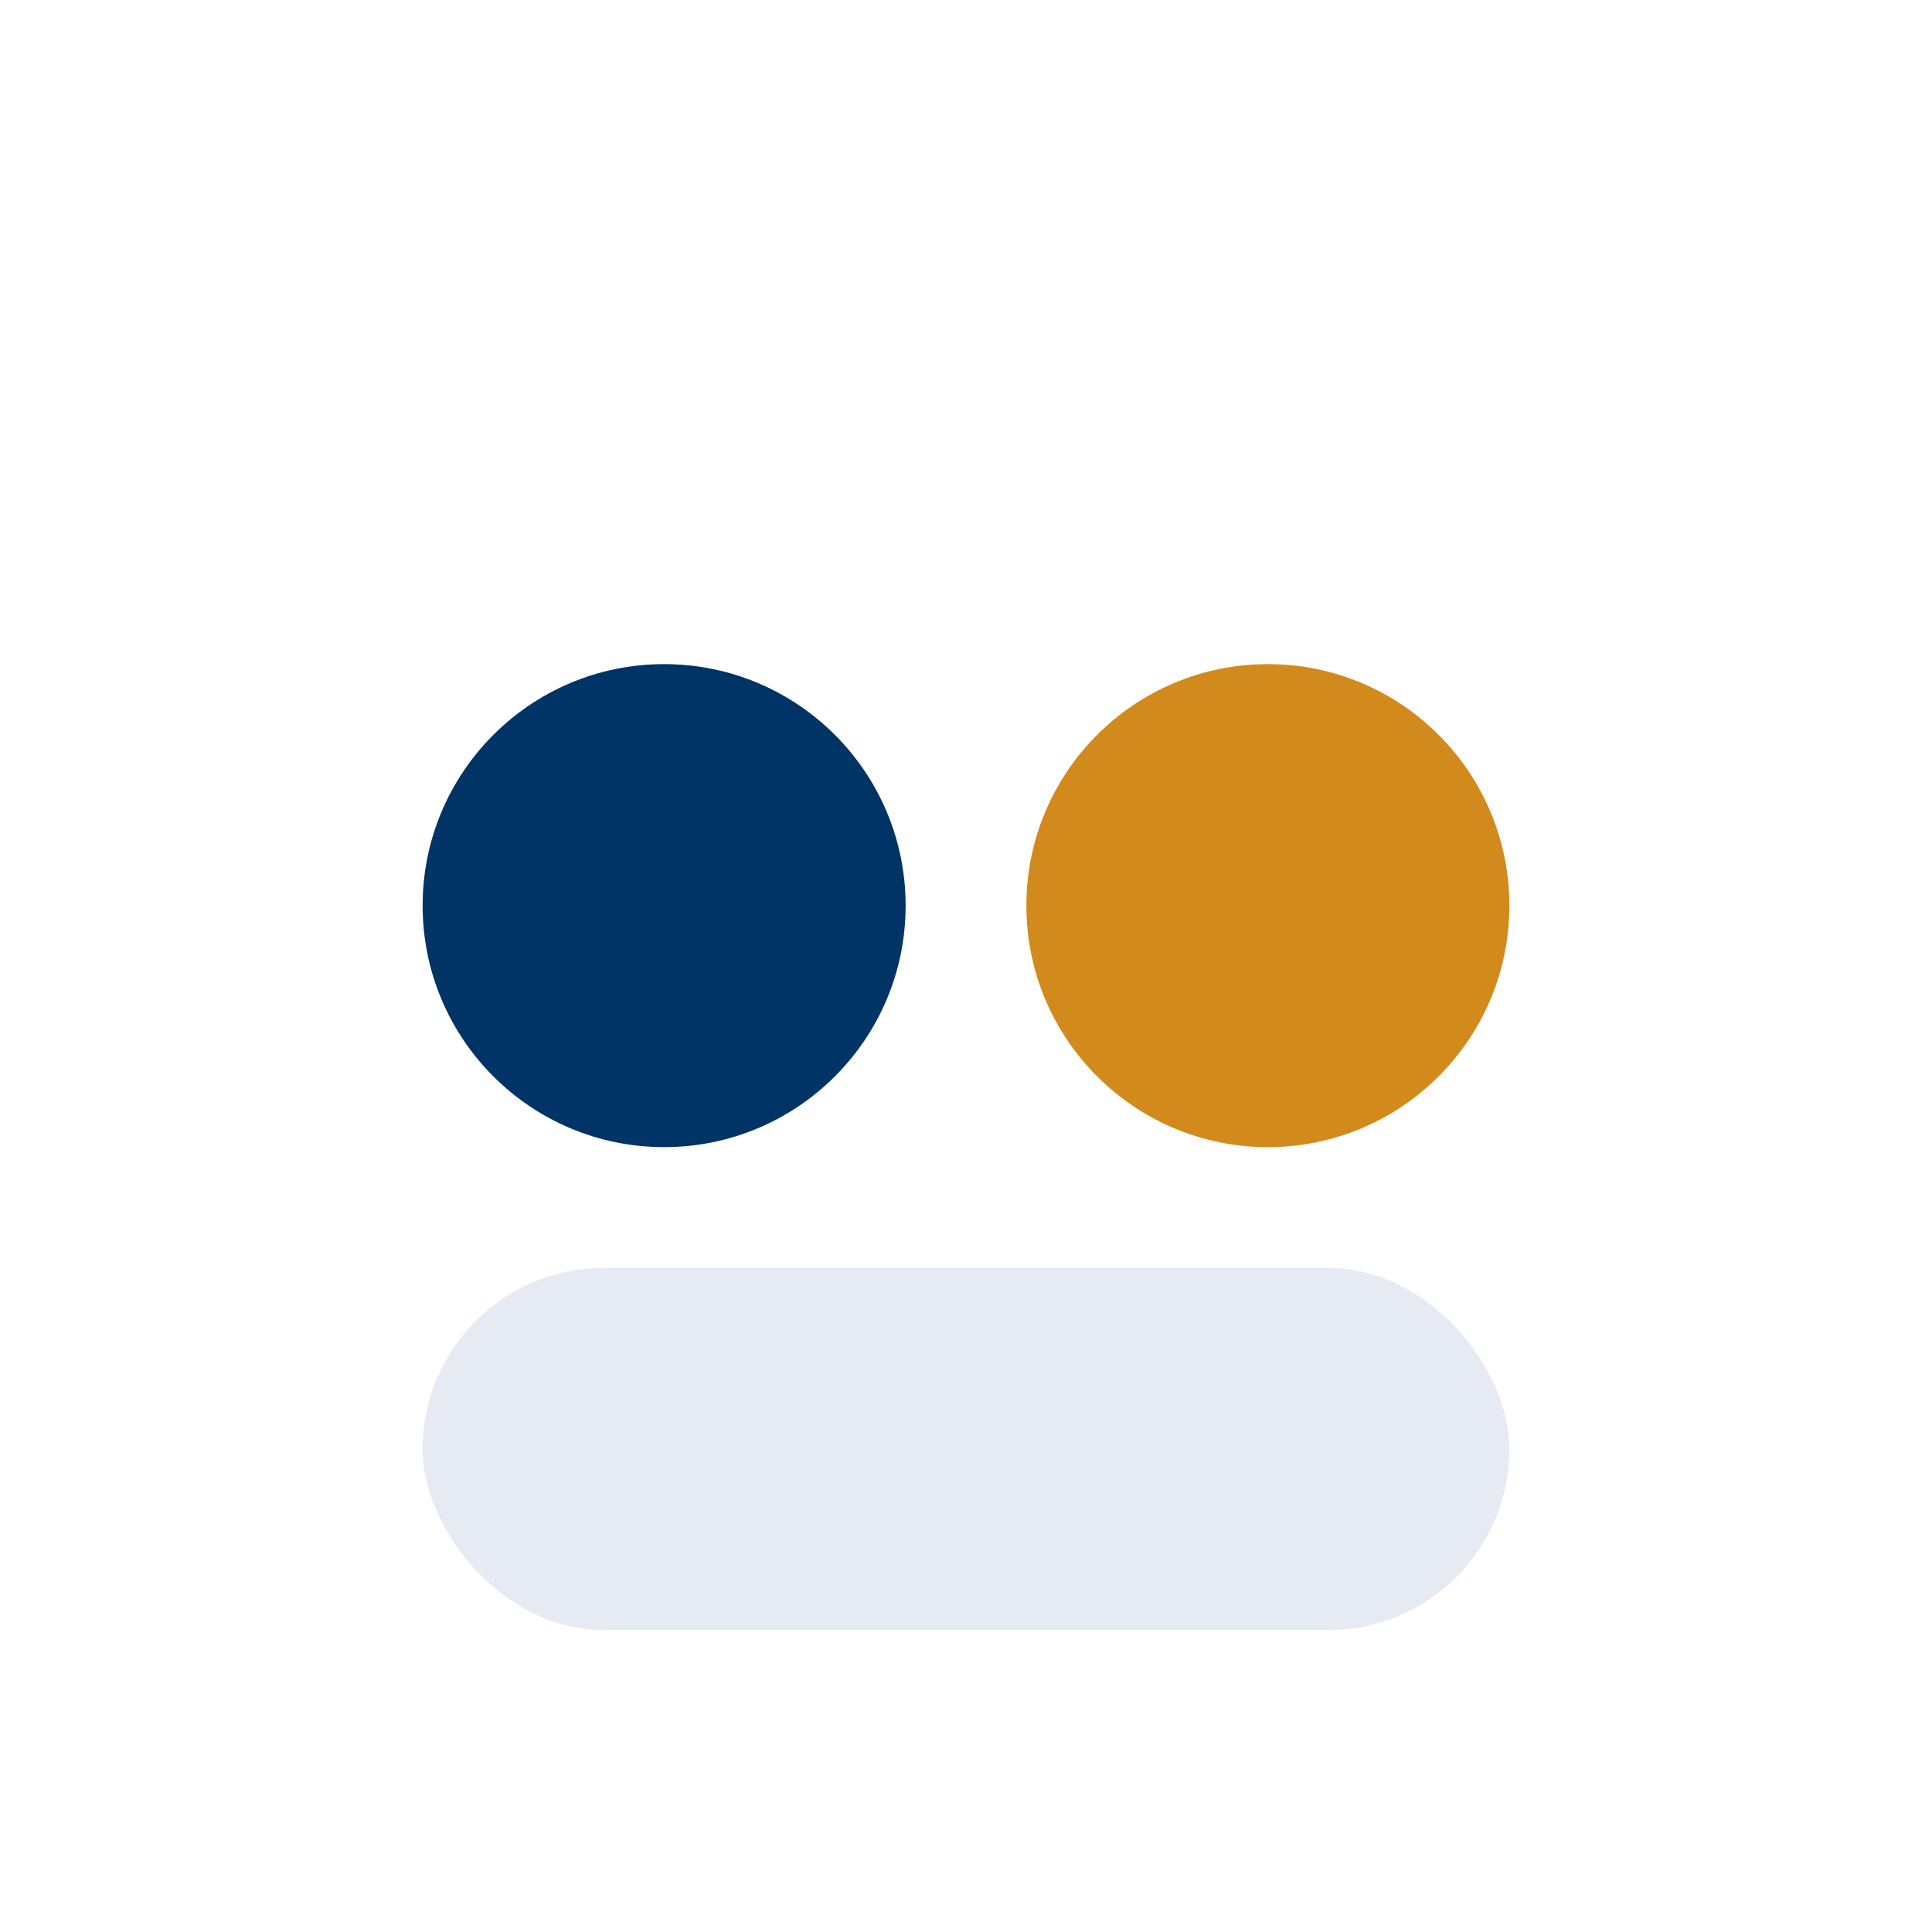
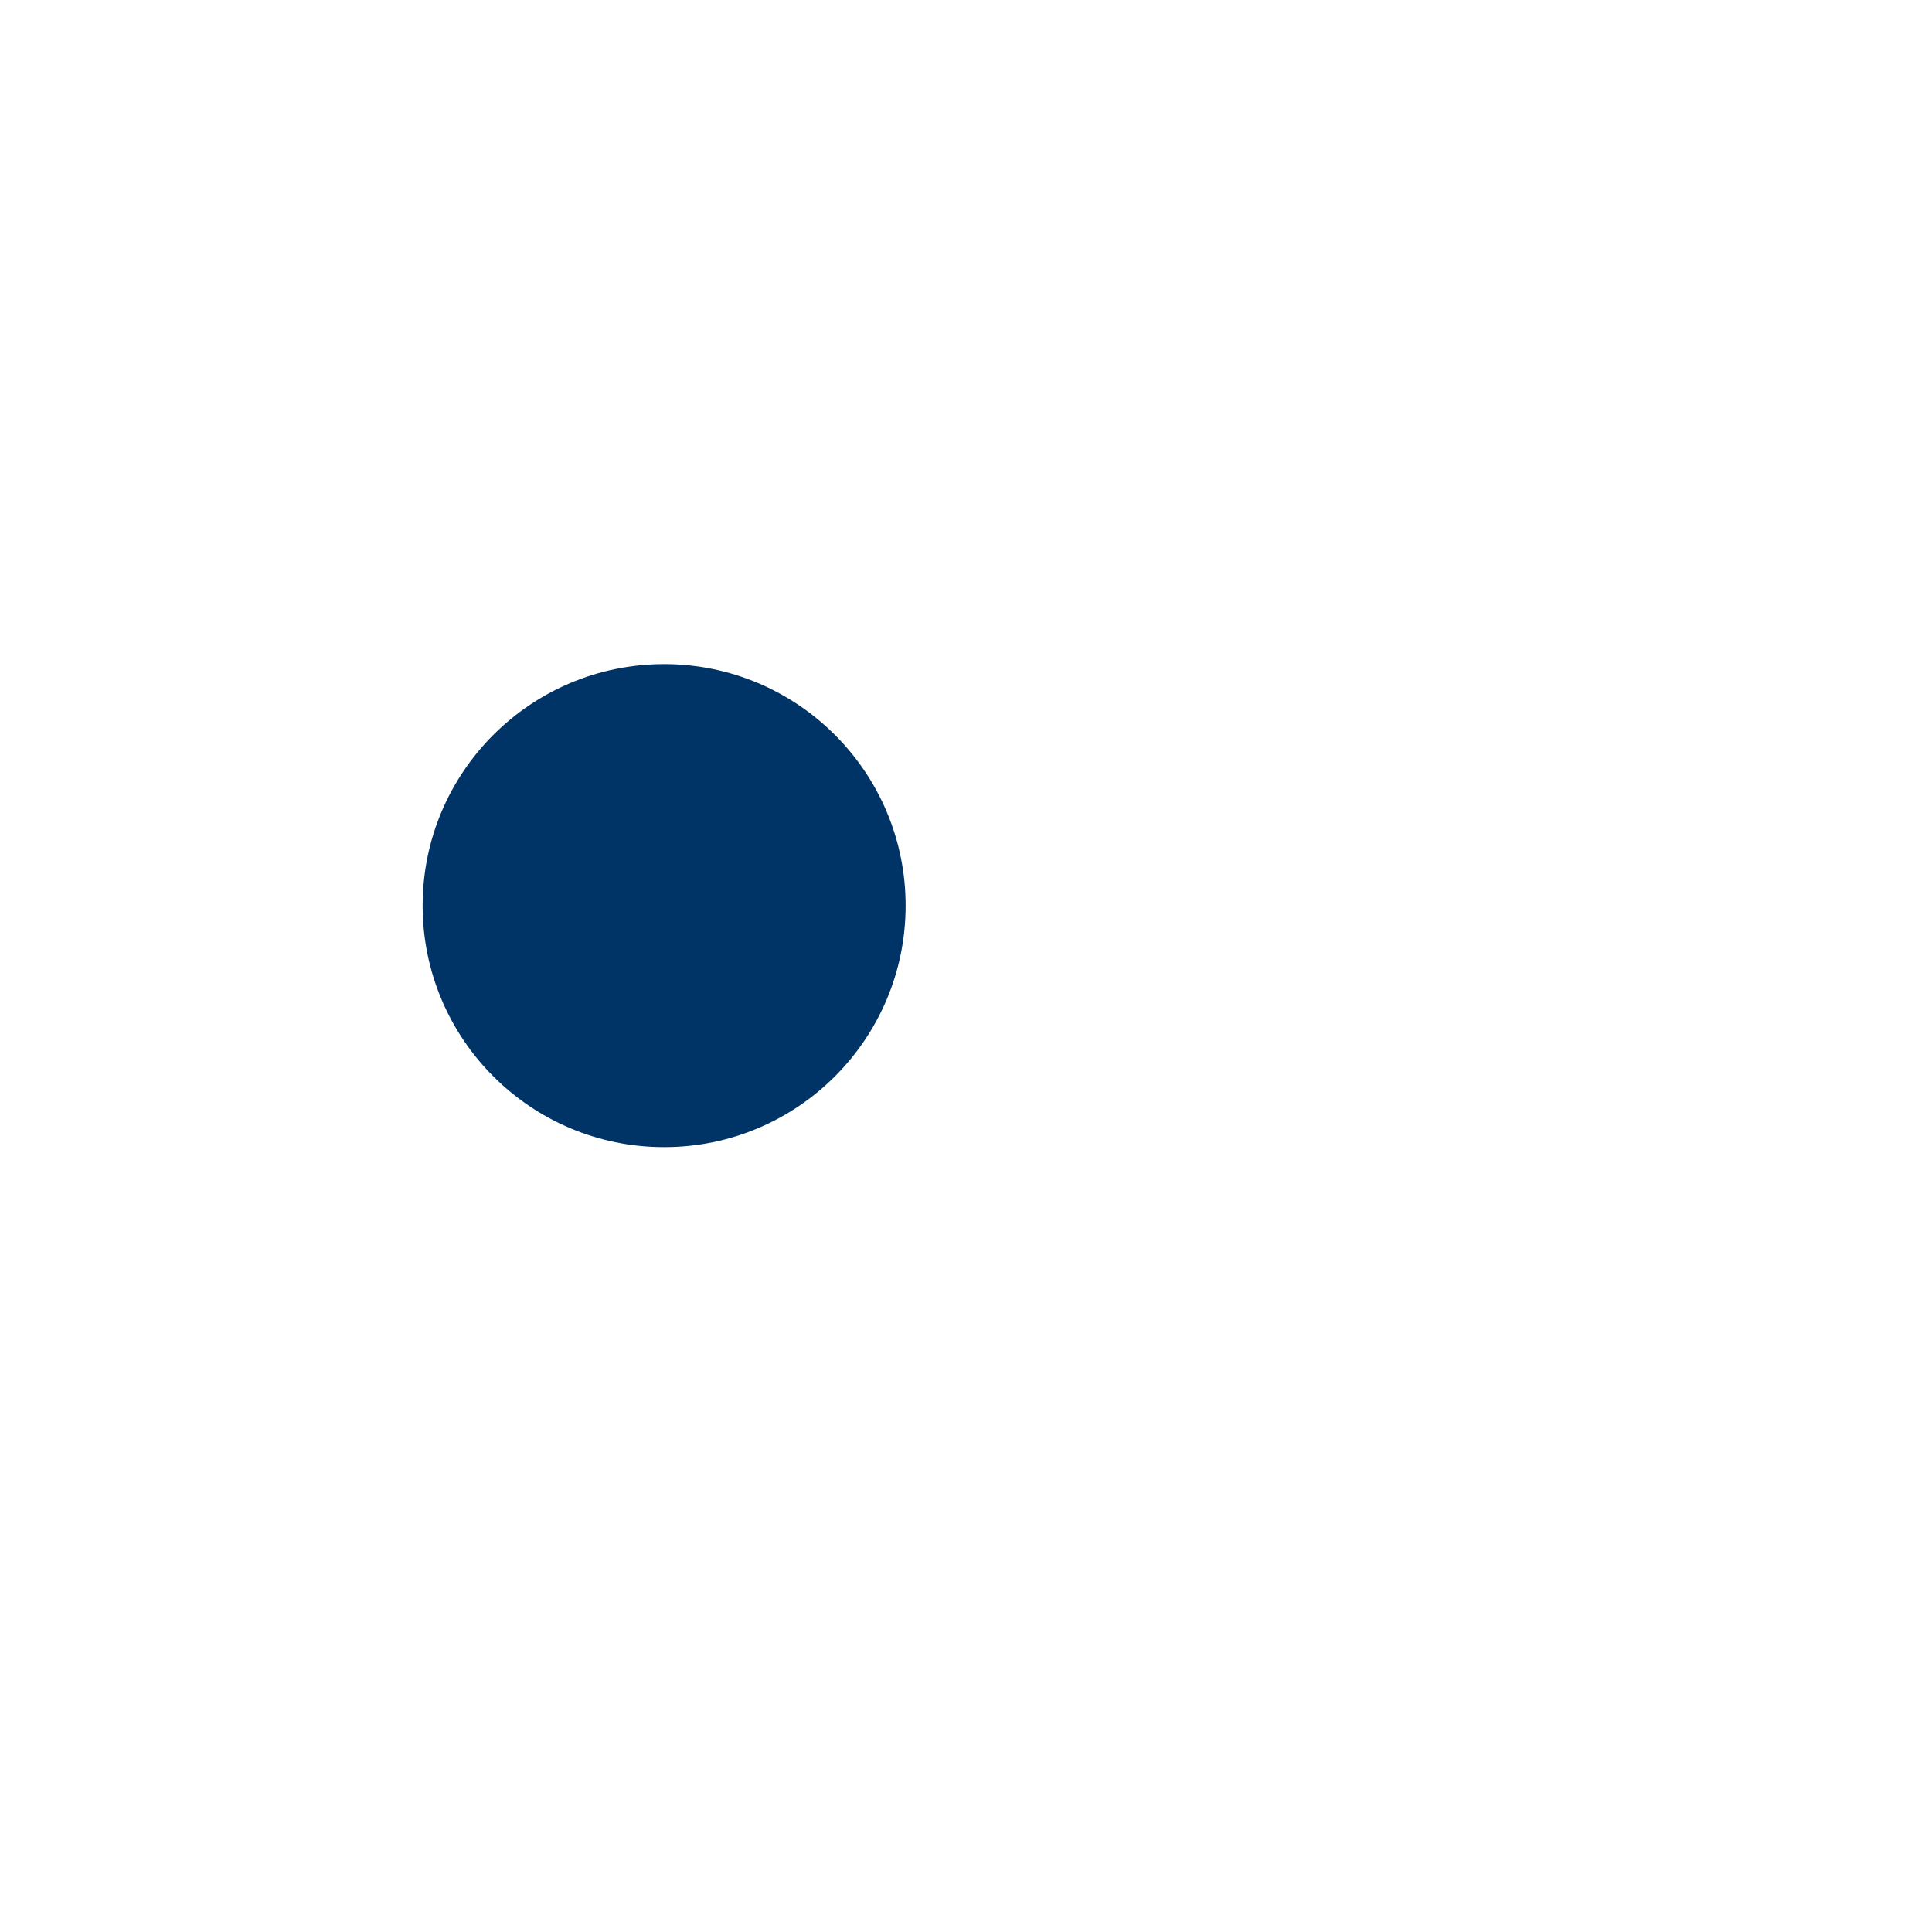
<svg xmlns="http://www.w3.org/2000/svg" width="32" height="32" viewBox="0 0 32 32">
  <circle cx="11" cy="15" r="4" fill="#003366" />
-   <circle cx="21" cy="15" r="4" fill="#D28A1C" />
-   <rect x="7" y="21" width="18" height="6" rx="3" fill="#E6EAF2" />
</svg>